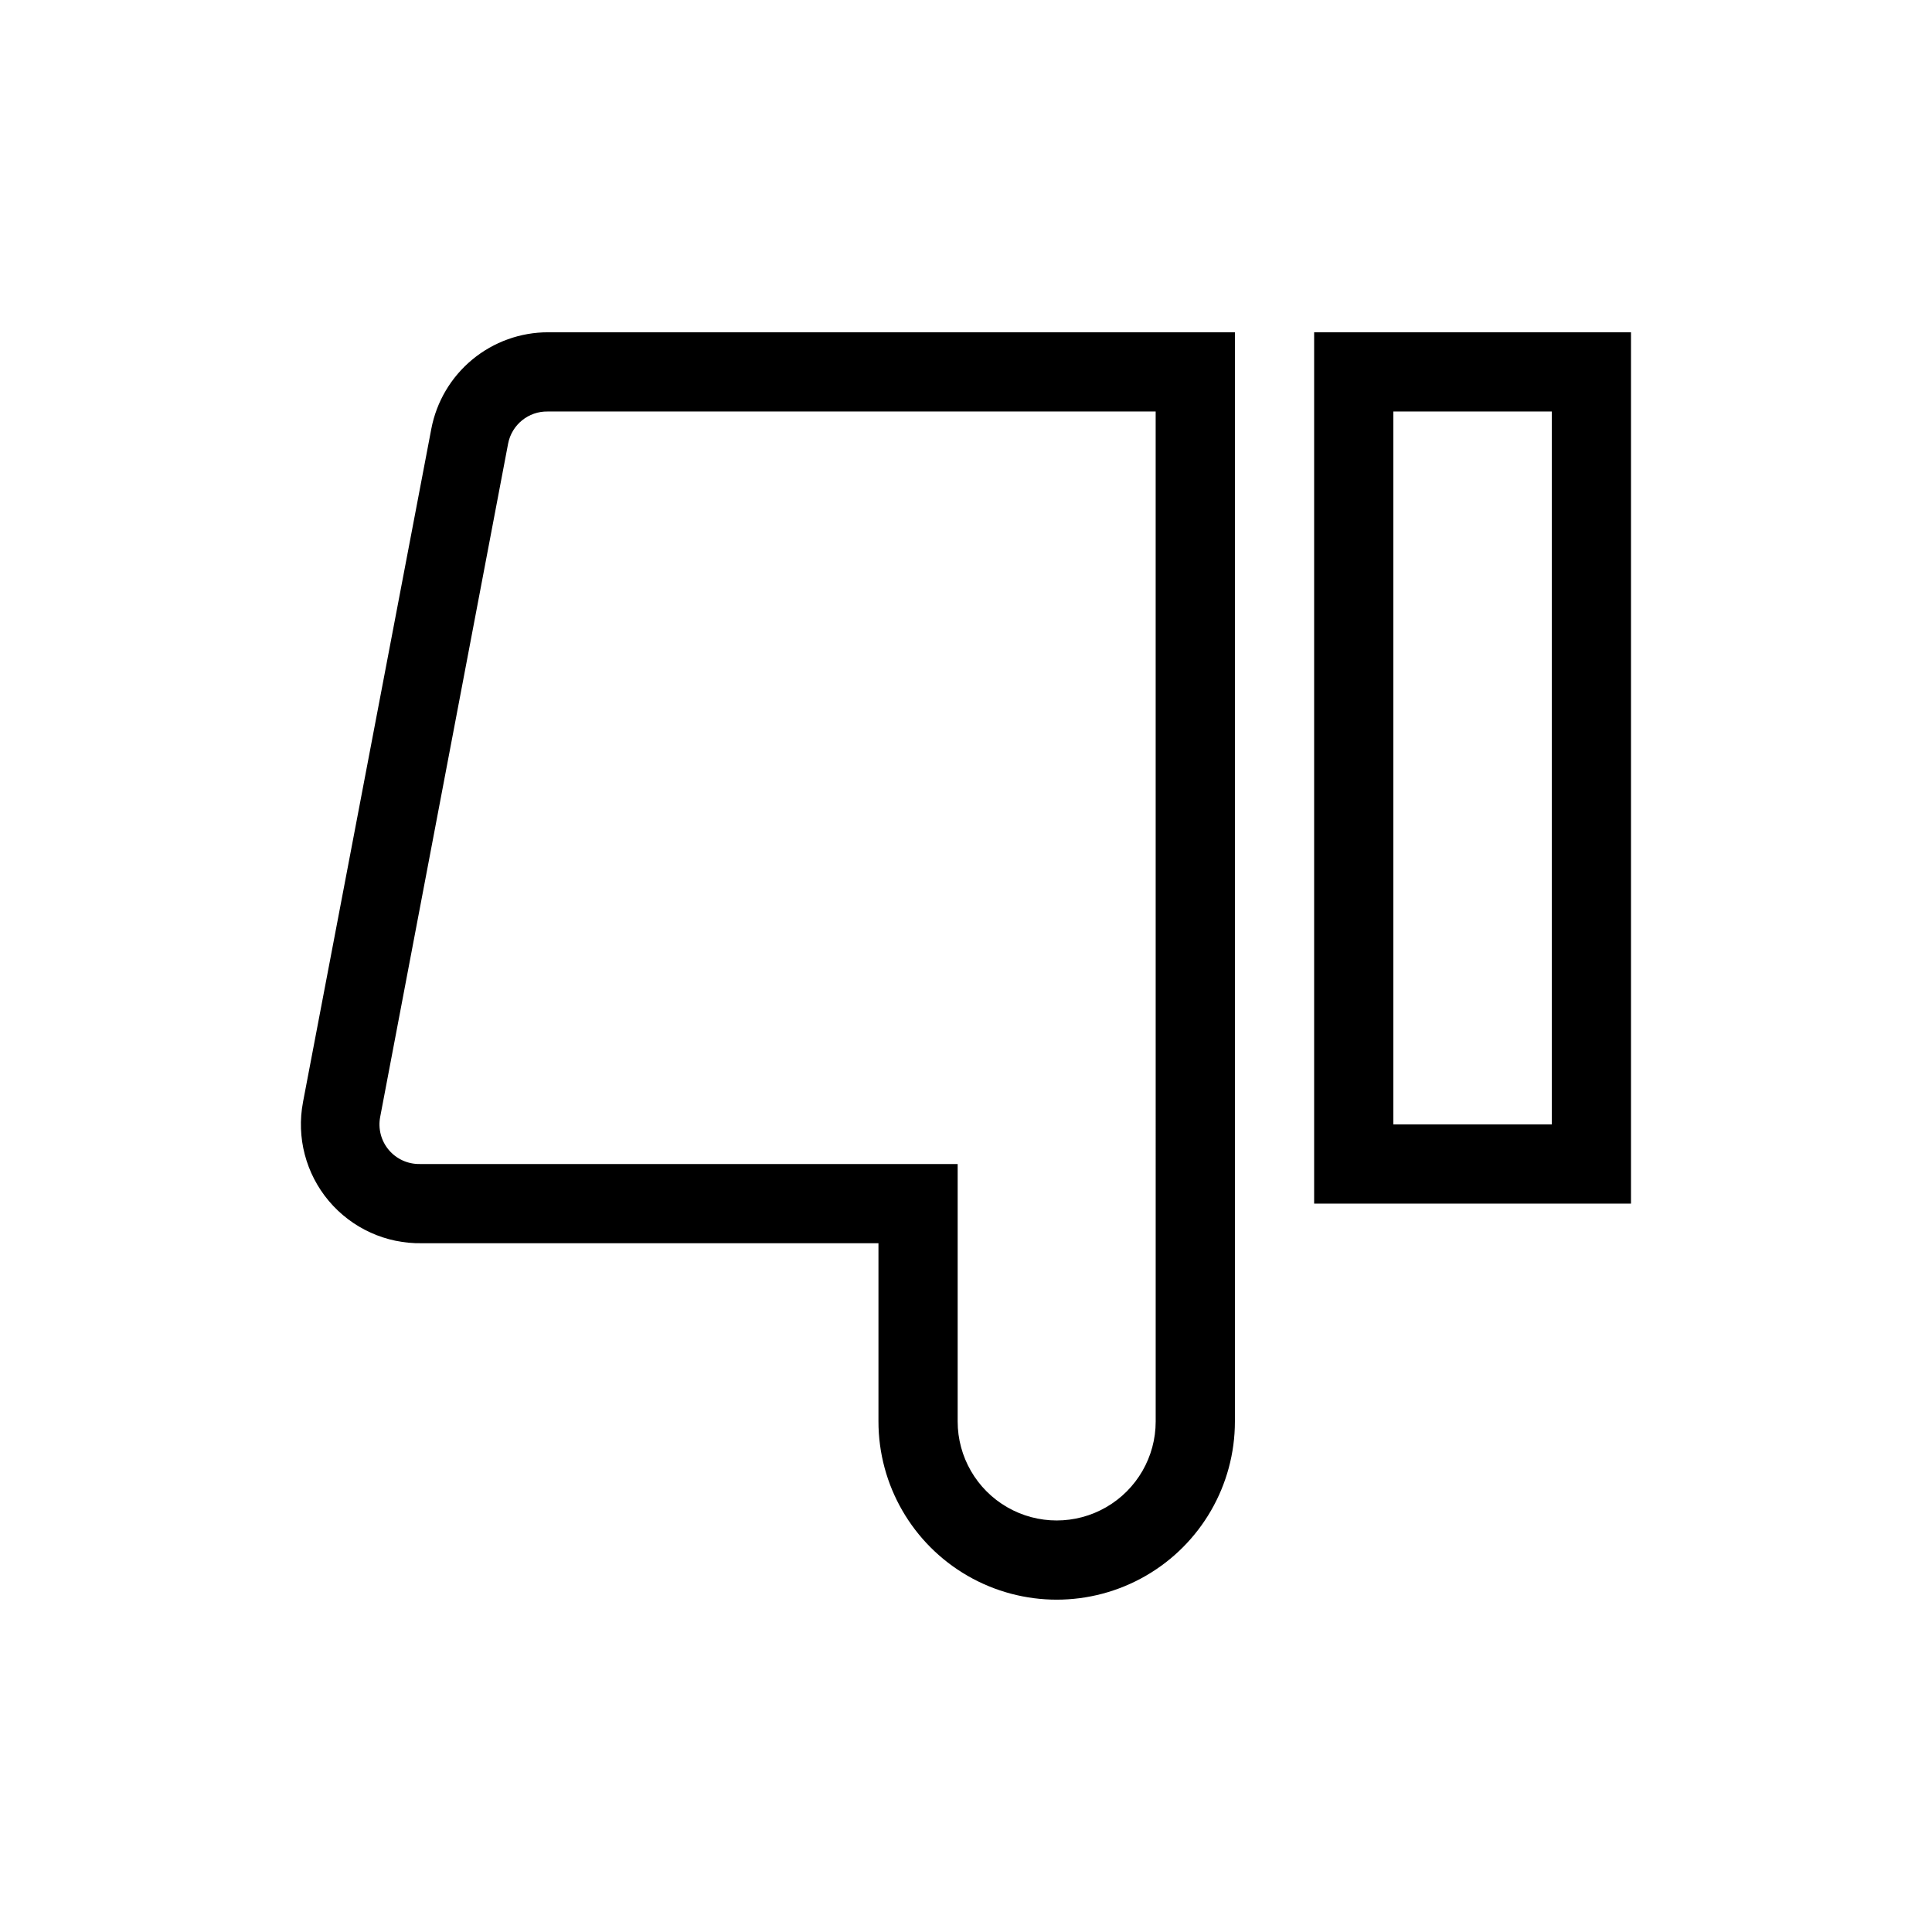
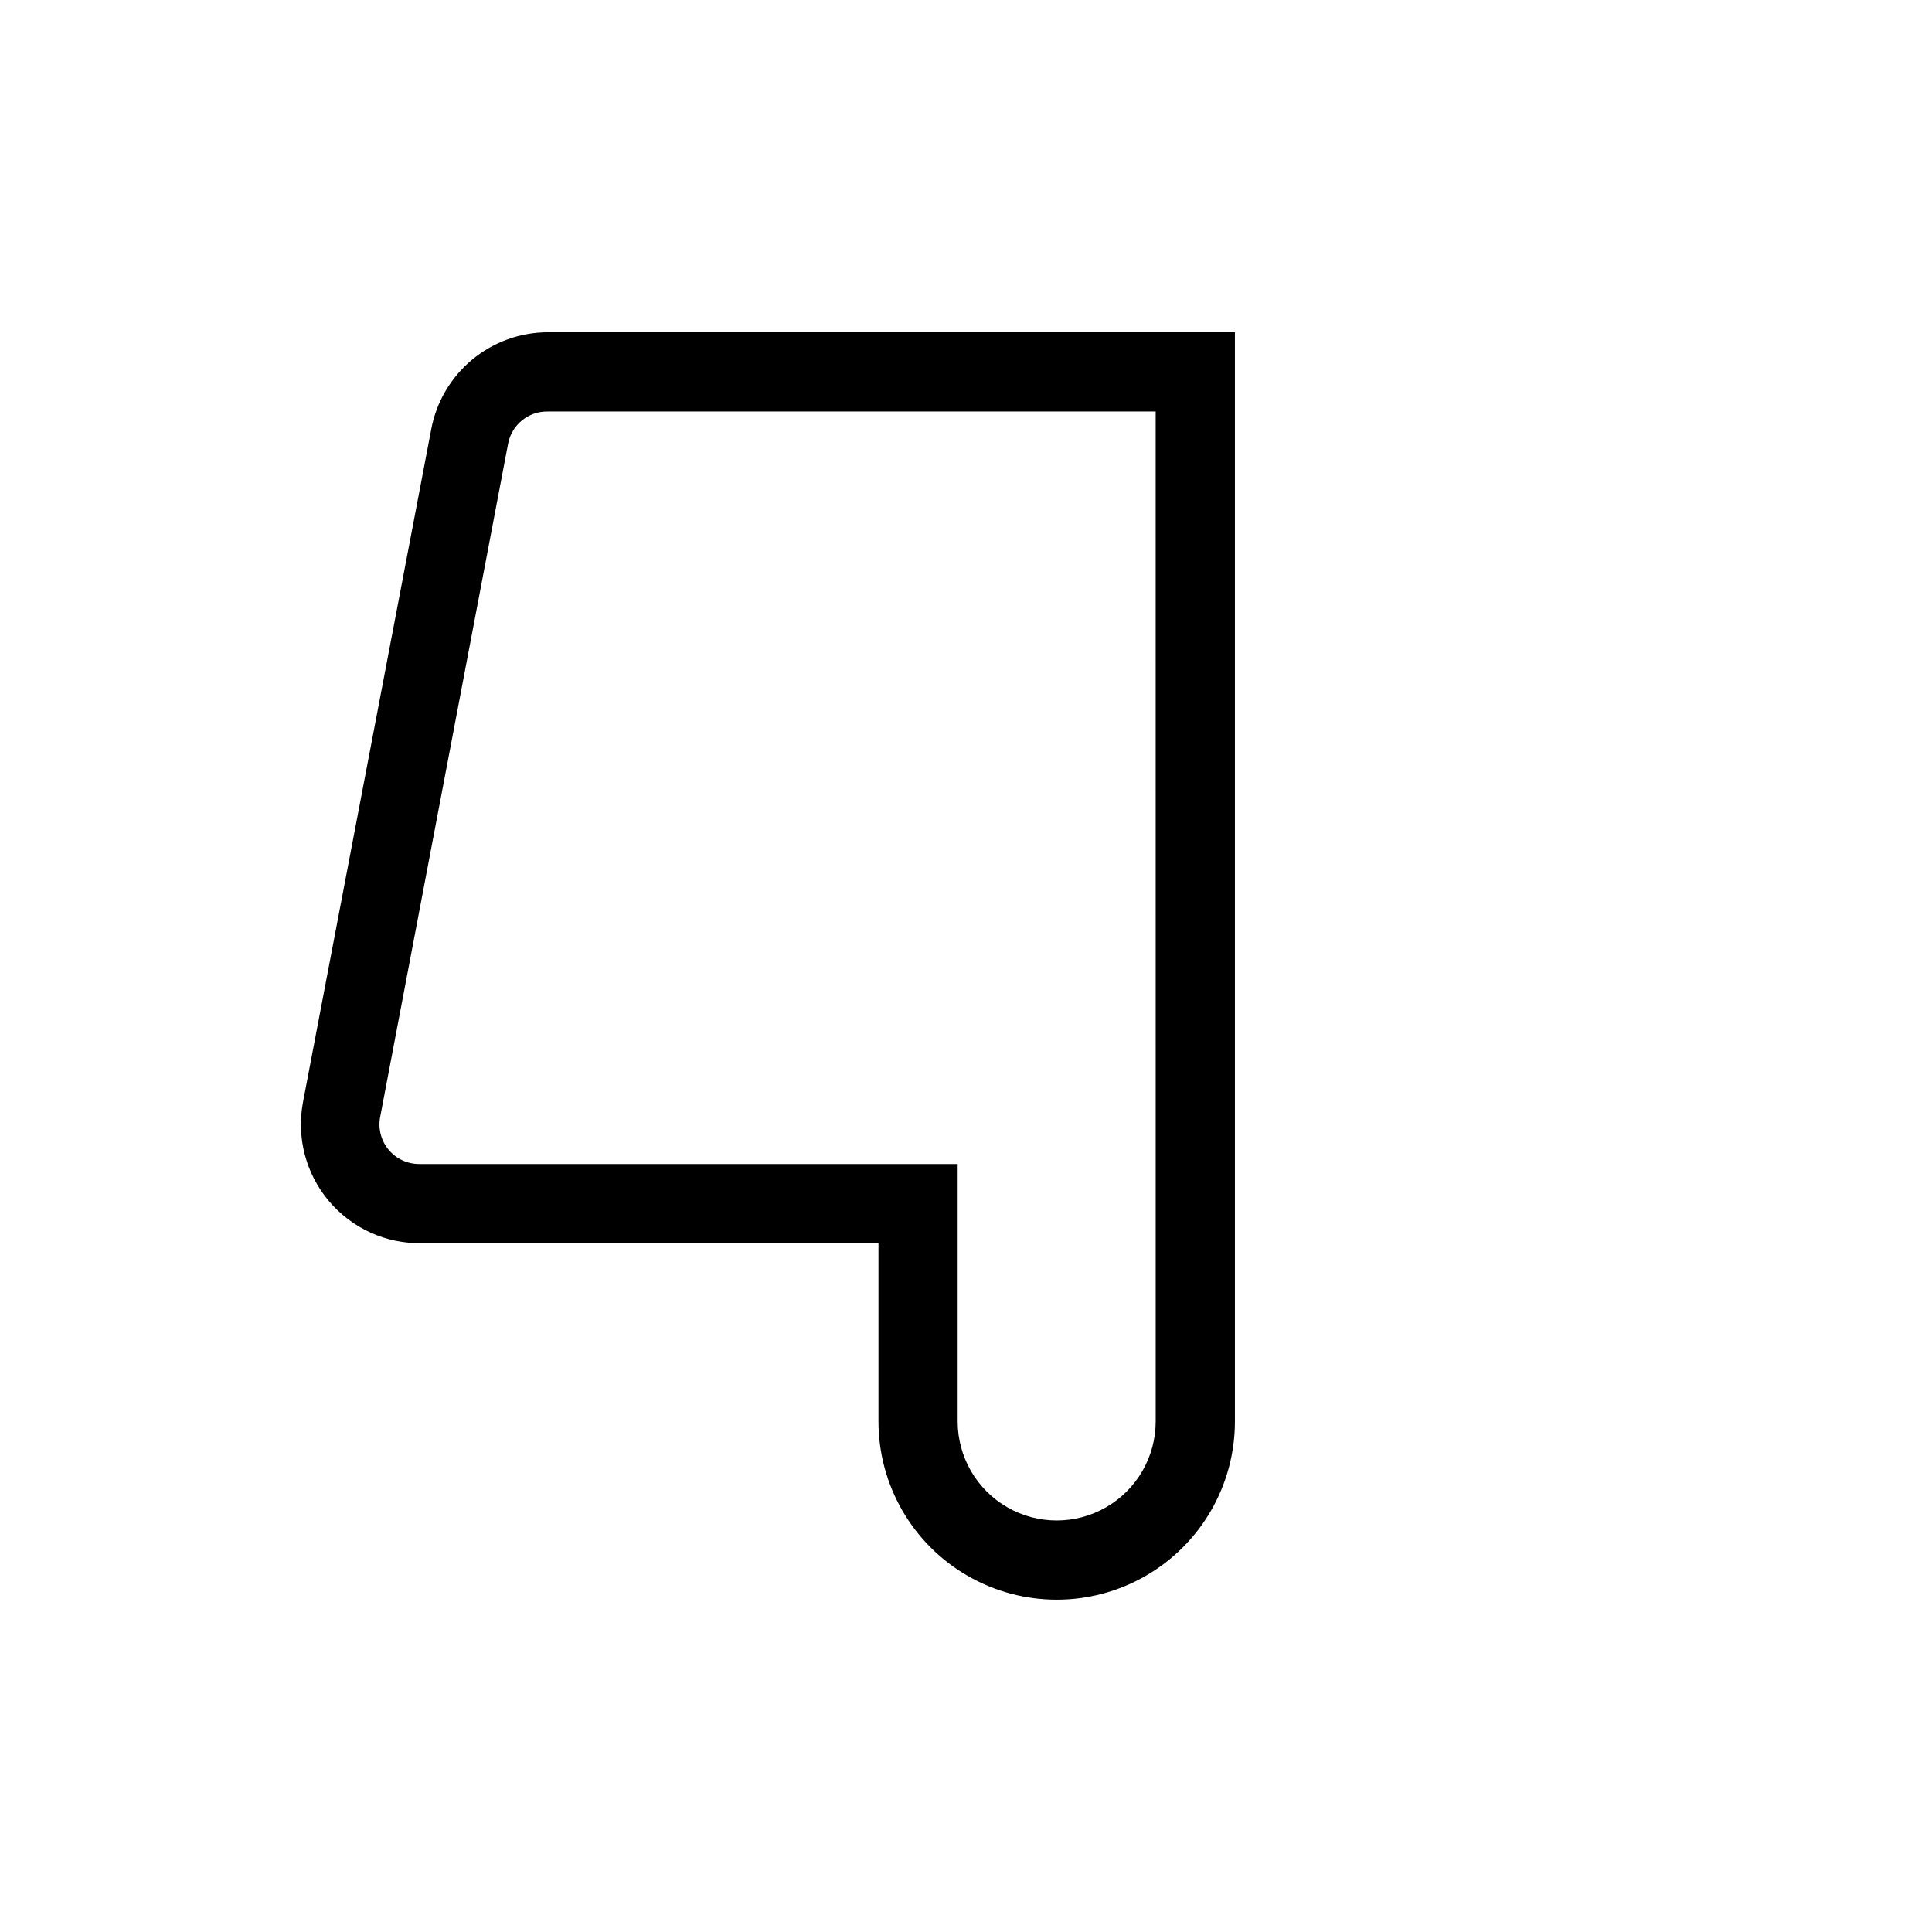
<svg xmlns="http://www.w3.org/2000/svg" fill="#000000" width="800px" height="800px" version="1.1" viewBox="144 144 512 512">
  <g>
-     <path d="m492.26 232.06v230.91h83.969v-230.91zm62.977 209.92h-41.984v-188.93h41.984z" />
    <path d="m258.3 257.67-34.008 178.43h0.004c-1.773 9.312 0.746 18.926 6.852 26.172 6.109 7.25 15.156 11.359 24.633 11.195h121.02v47.23c0 16.875 9.004 32.465 23.617 40.902s32.617 8.438 47.234 0c14.613-8.438 23.613-24.027 23.613-40.902v-288.64h-182c-7.336-0.008-14.445 2.547-20.098 7.223-5.652 4.676-9.496 11.18-10.867 18.387zm191.97 263.03c0 9.375-5 18.035-13.117 22.723-8.121 4.688-18.125 4.688-26.242 0-8.117-4.688-13.121-13.348-13.121-22.723v-68.223h-142.54c-3.164 0.055-6.188-1.32-8.227-3.742-2.039-2.426-2.871-5.641-2.269-8.75l33.902-178.43c0.969-5.008 5.398-8.594 10.496-8.5h161.11z" />
  </g>
</svg>